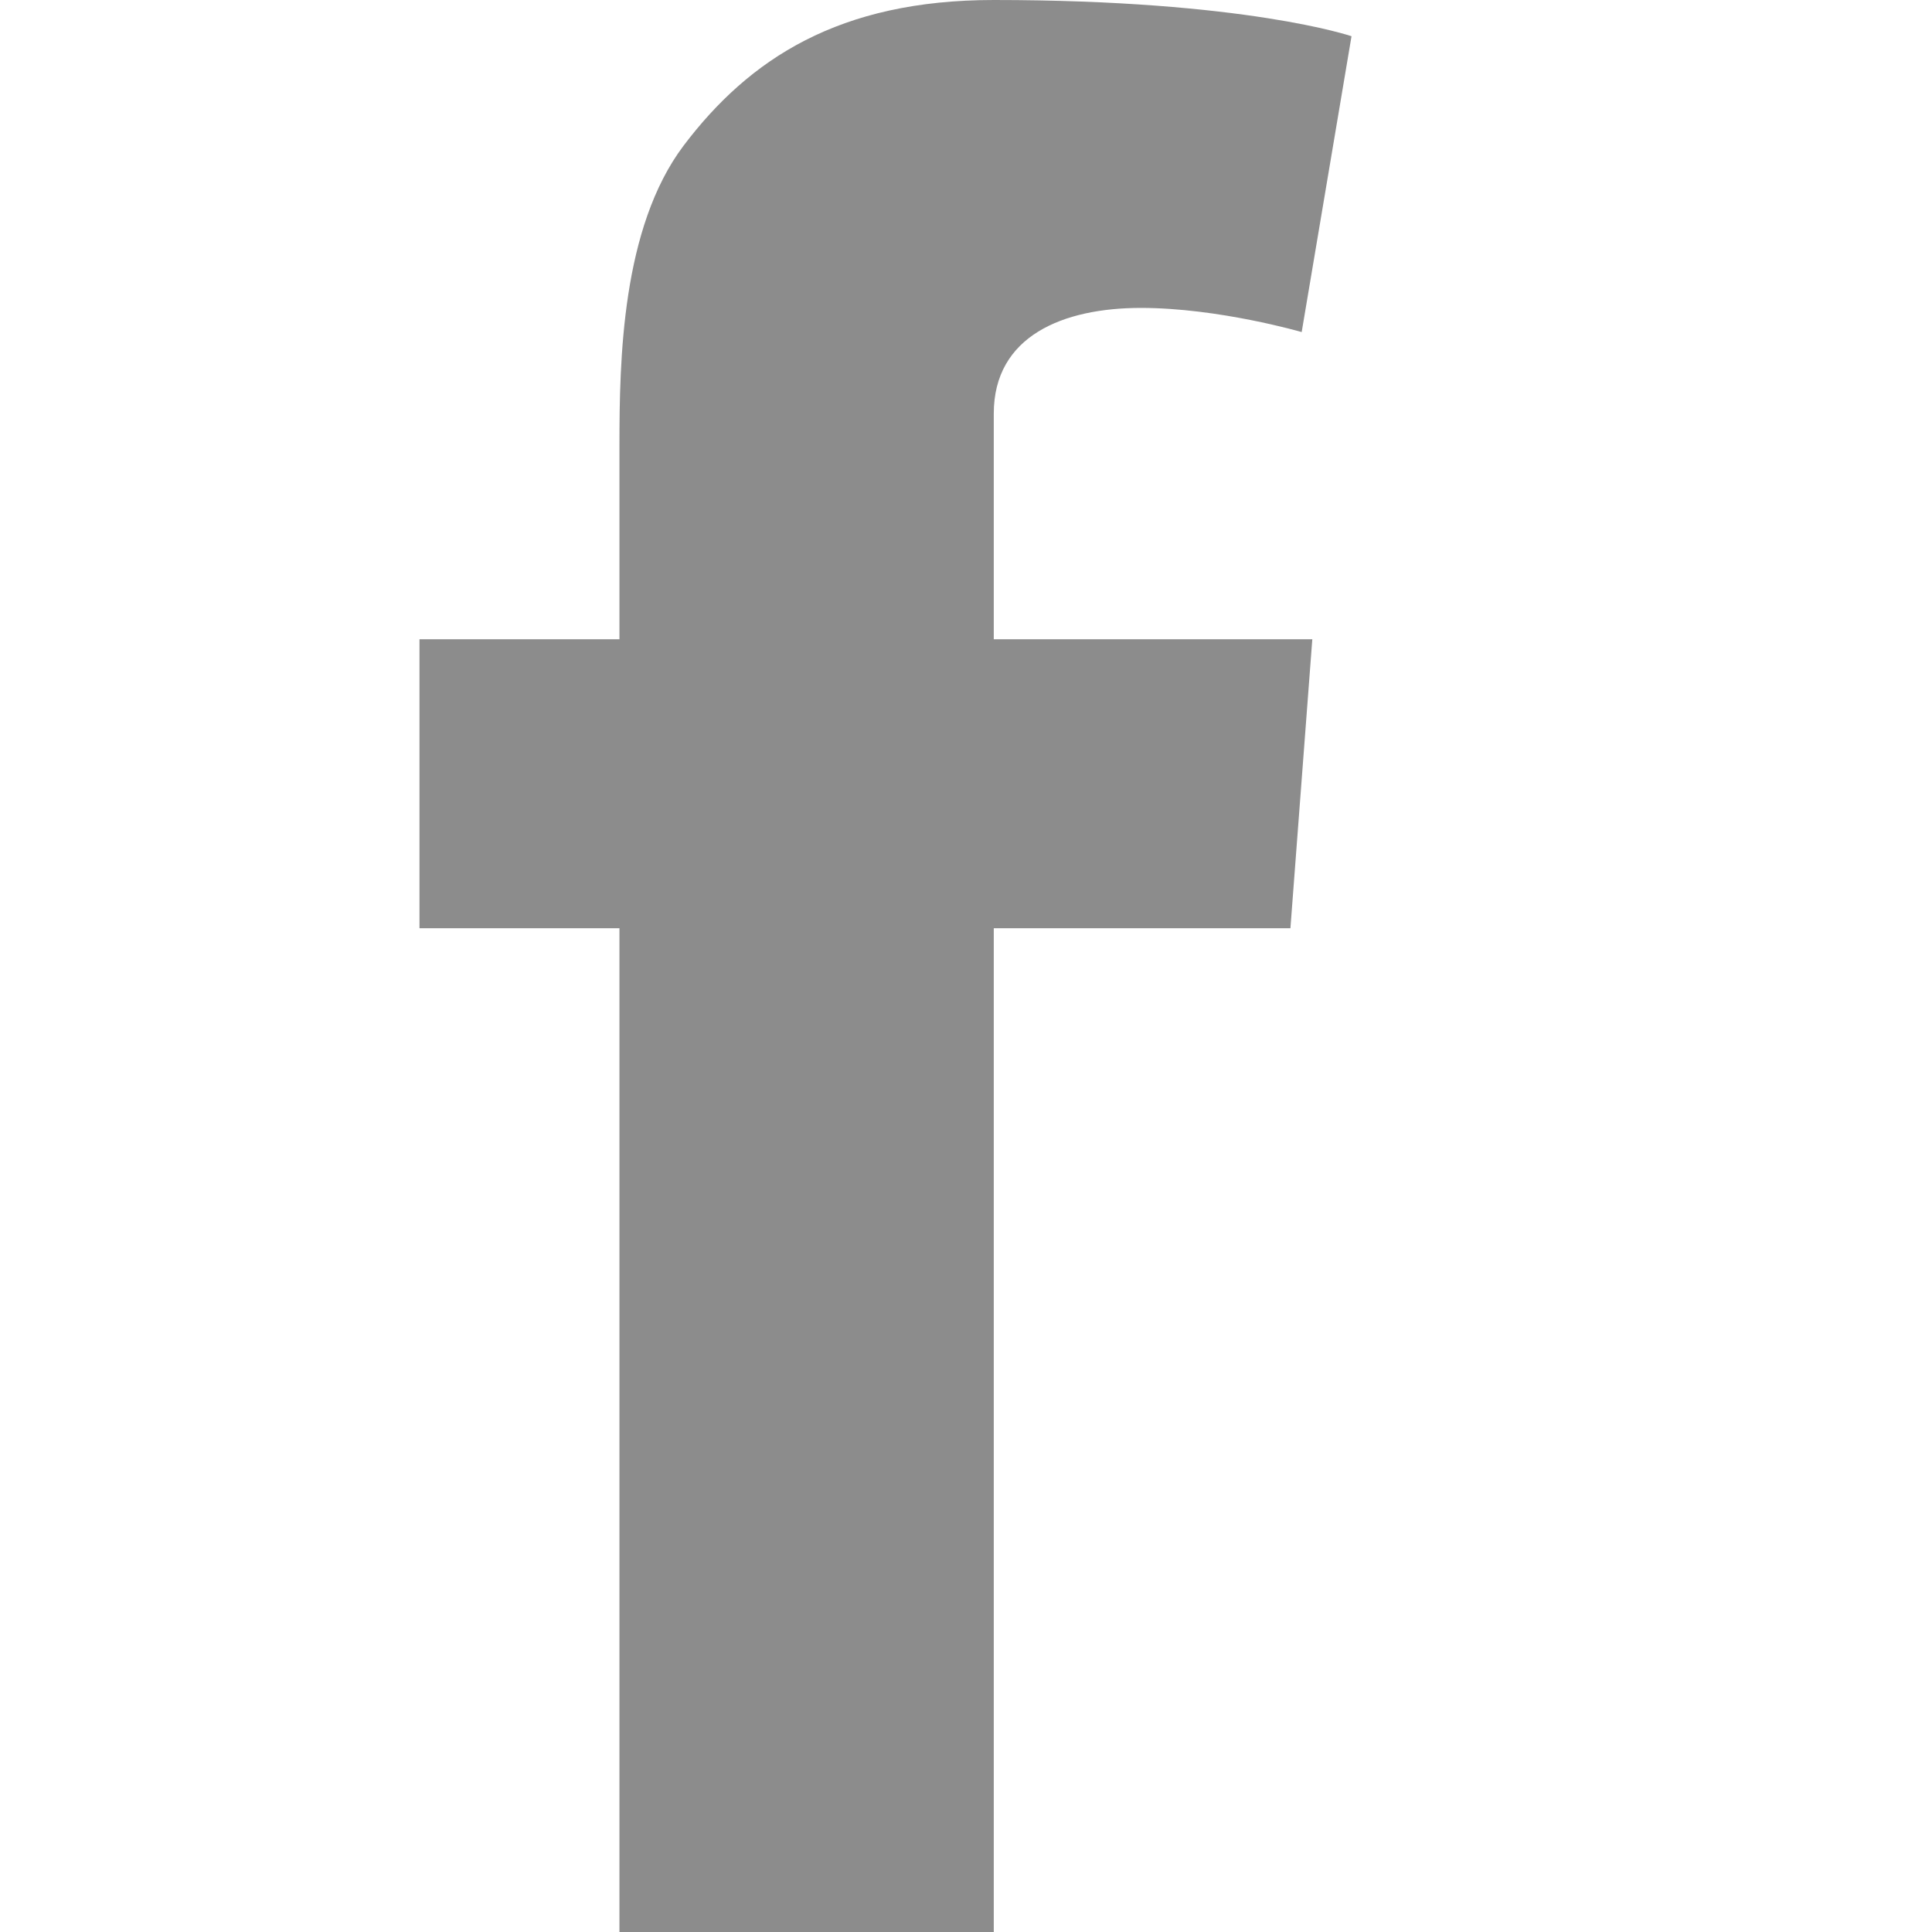
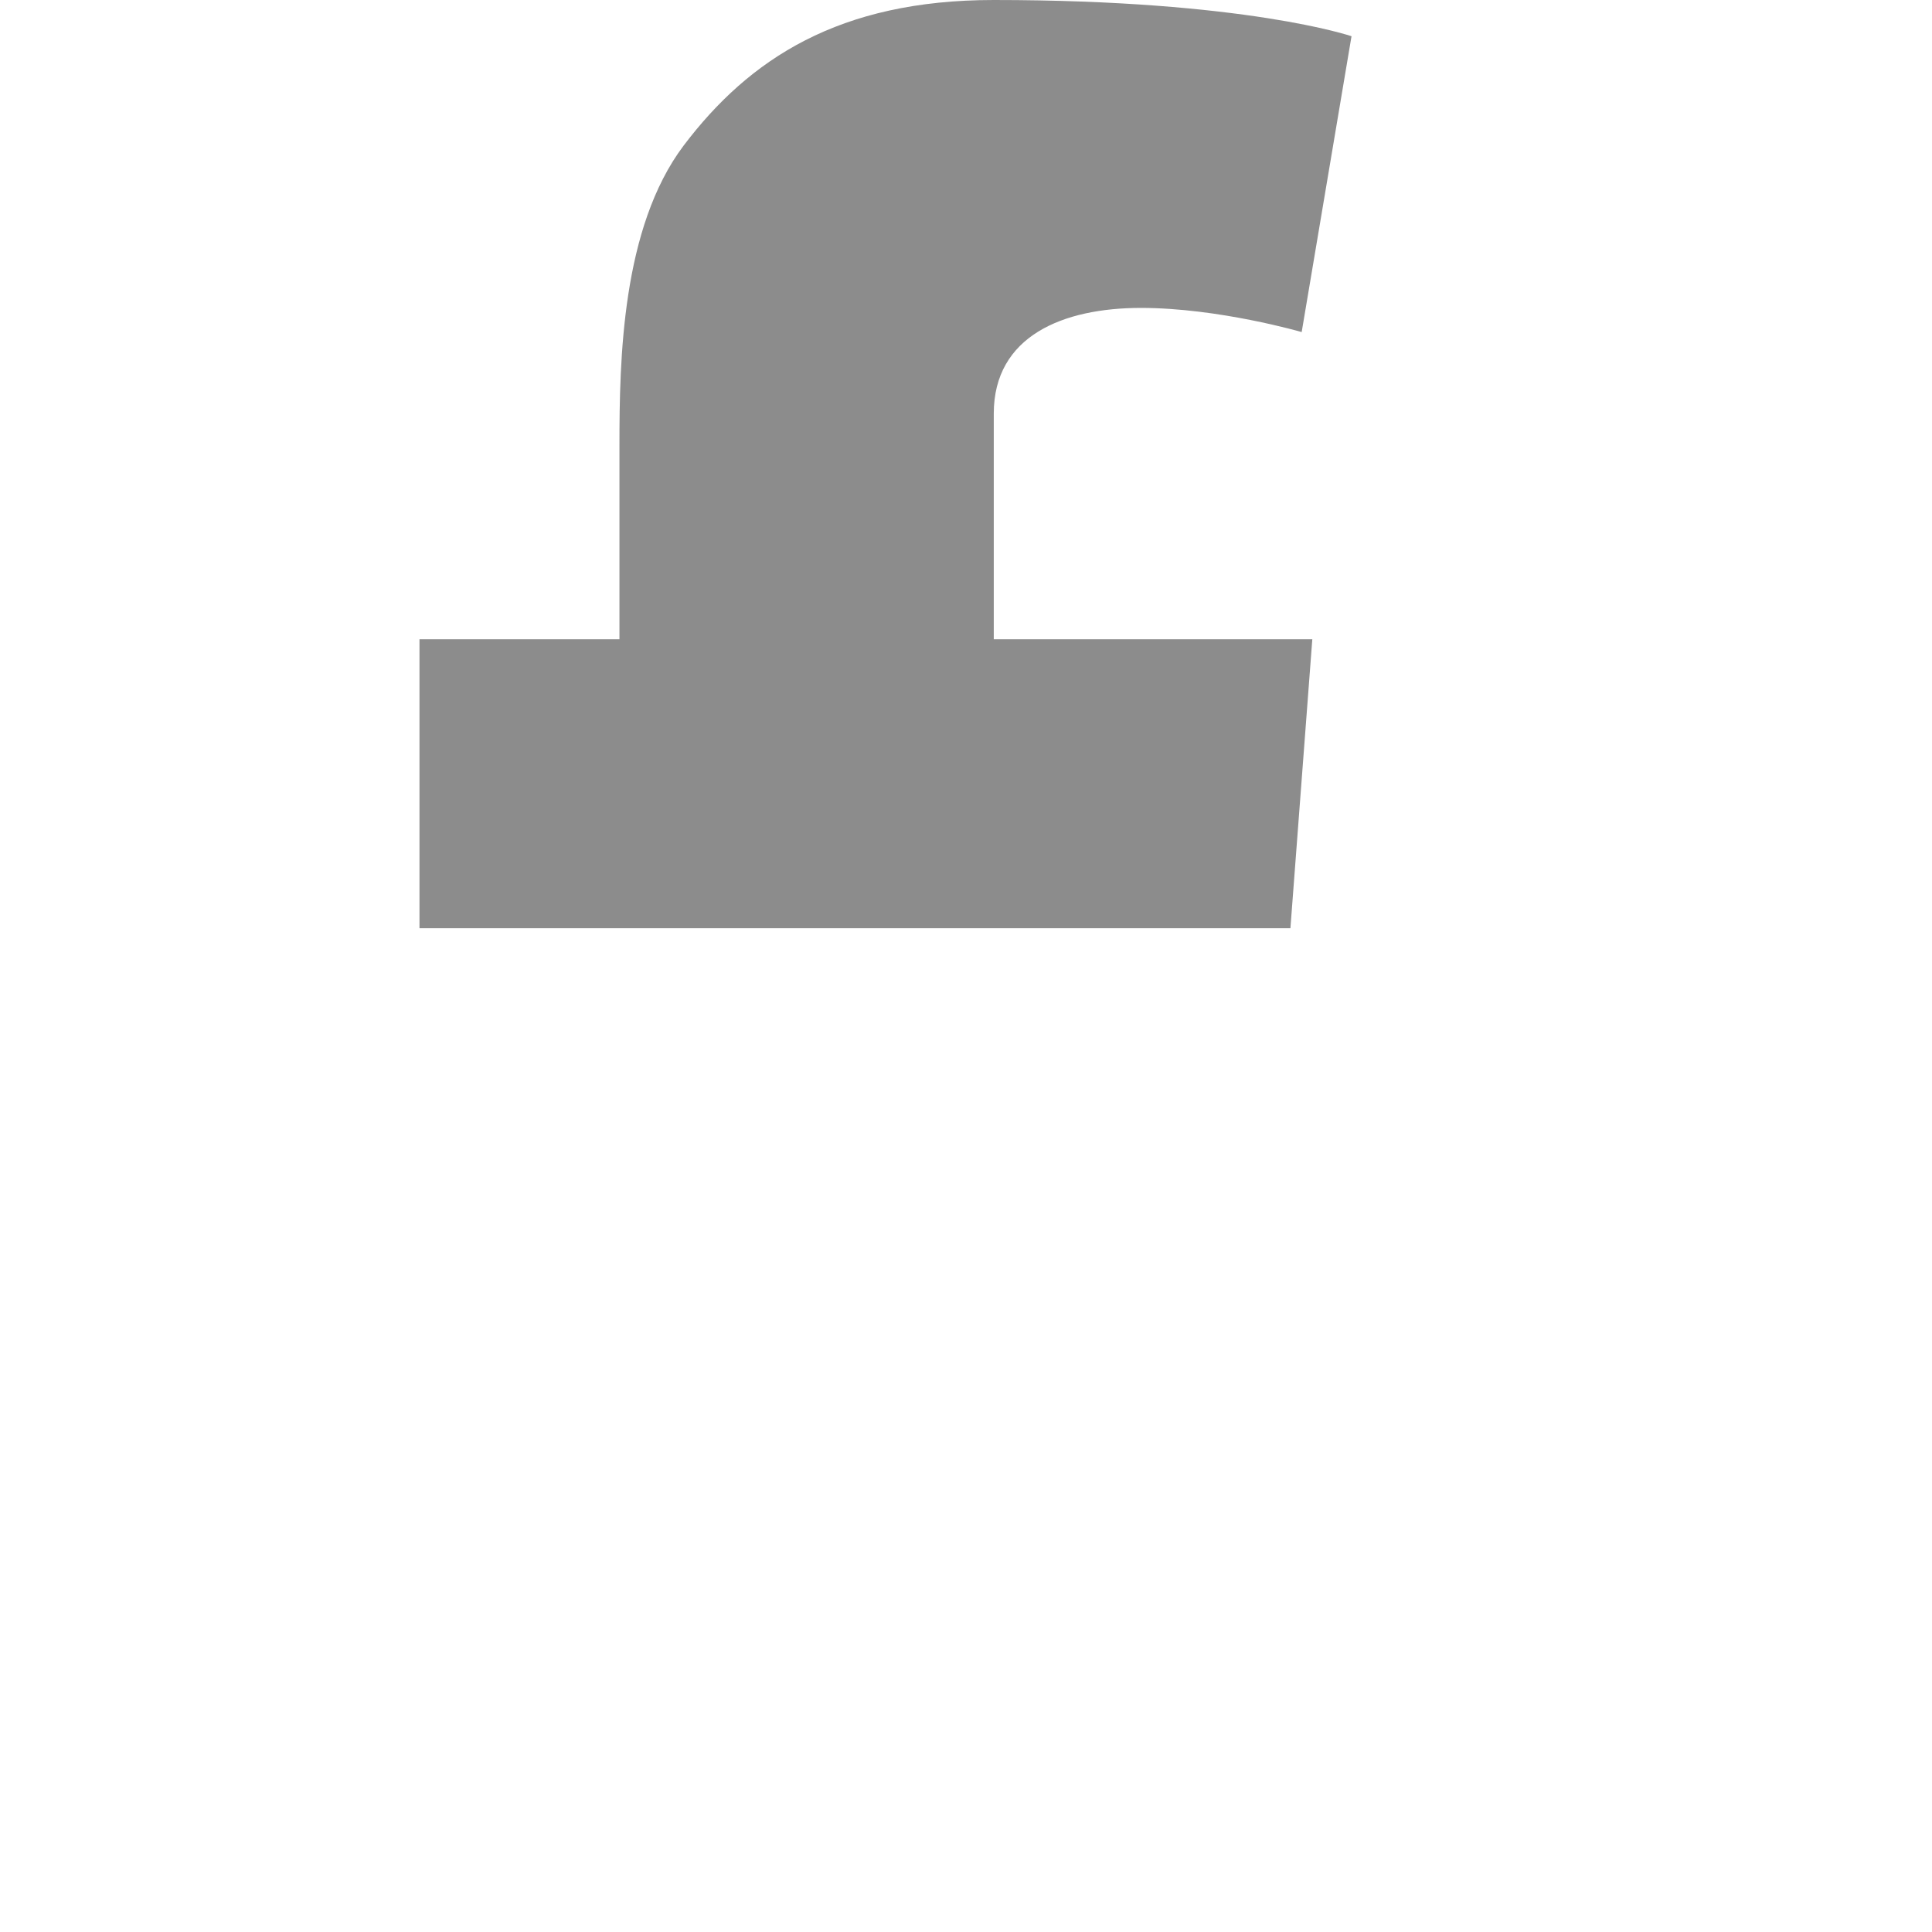
<svg xmlns="http://www.w3.org/2000/svg" width="24" height="24" viewBox="0 0 24 24" fill="none">
-   <path d="M12.345 5.138C12.345 4.172 13.208 3.825 14.173 3.825C15.139 3.825 16.17 4.125 16.17 4.125L16.789 0.45C16.789 0.45 15.477 0 12.345 0C10.423 0 9.308 0.731 8.492 1.809C7.723 2.831 7.695 4.472 7.695 5.531V7.941H5.211V11.531H7.695V24H12.345V11.531H16.03L16.302 7.941H12.345V5.138Z" fill="#8C8C8C" />
+   <path d="M12.345 5.138C12.345 4.172 13.208 3.825 14.173 3.825C15.139 3.825 16.17 4.125 16.17 4.125L16.789 0.45C16.789 0.45 15.477 0 12.345 0C10.423 0 9.308 0.731 8.492 1.809C7.723 2.831 7.695 4.472 7.695 5.531V7.941H5.211V11.531H7.695H12.345V11.531H16.03L16.302 7.941H12.345V5.138Z" fill="#8C8C8C" />
</svg>